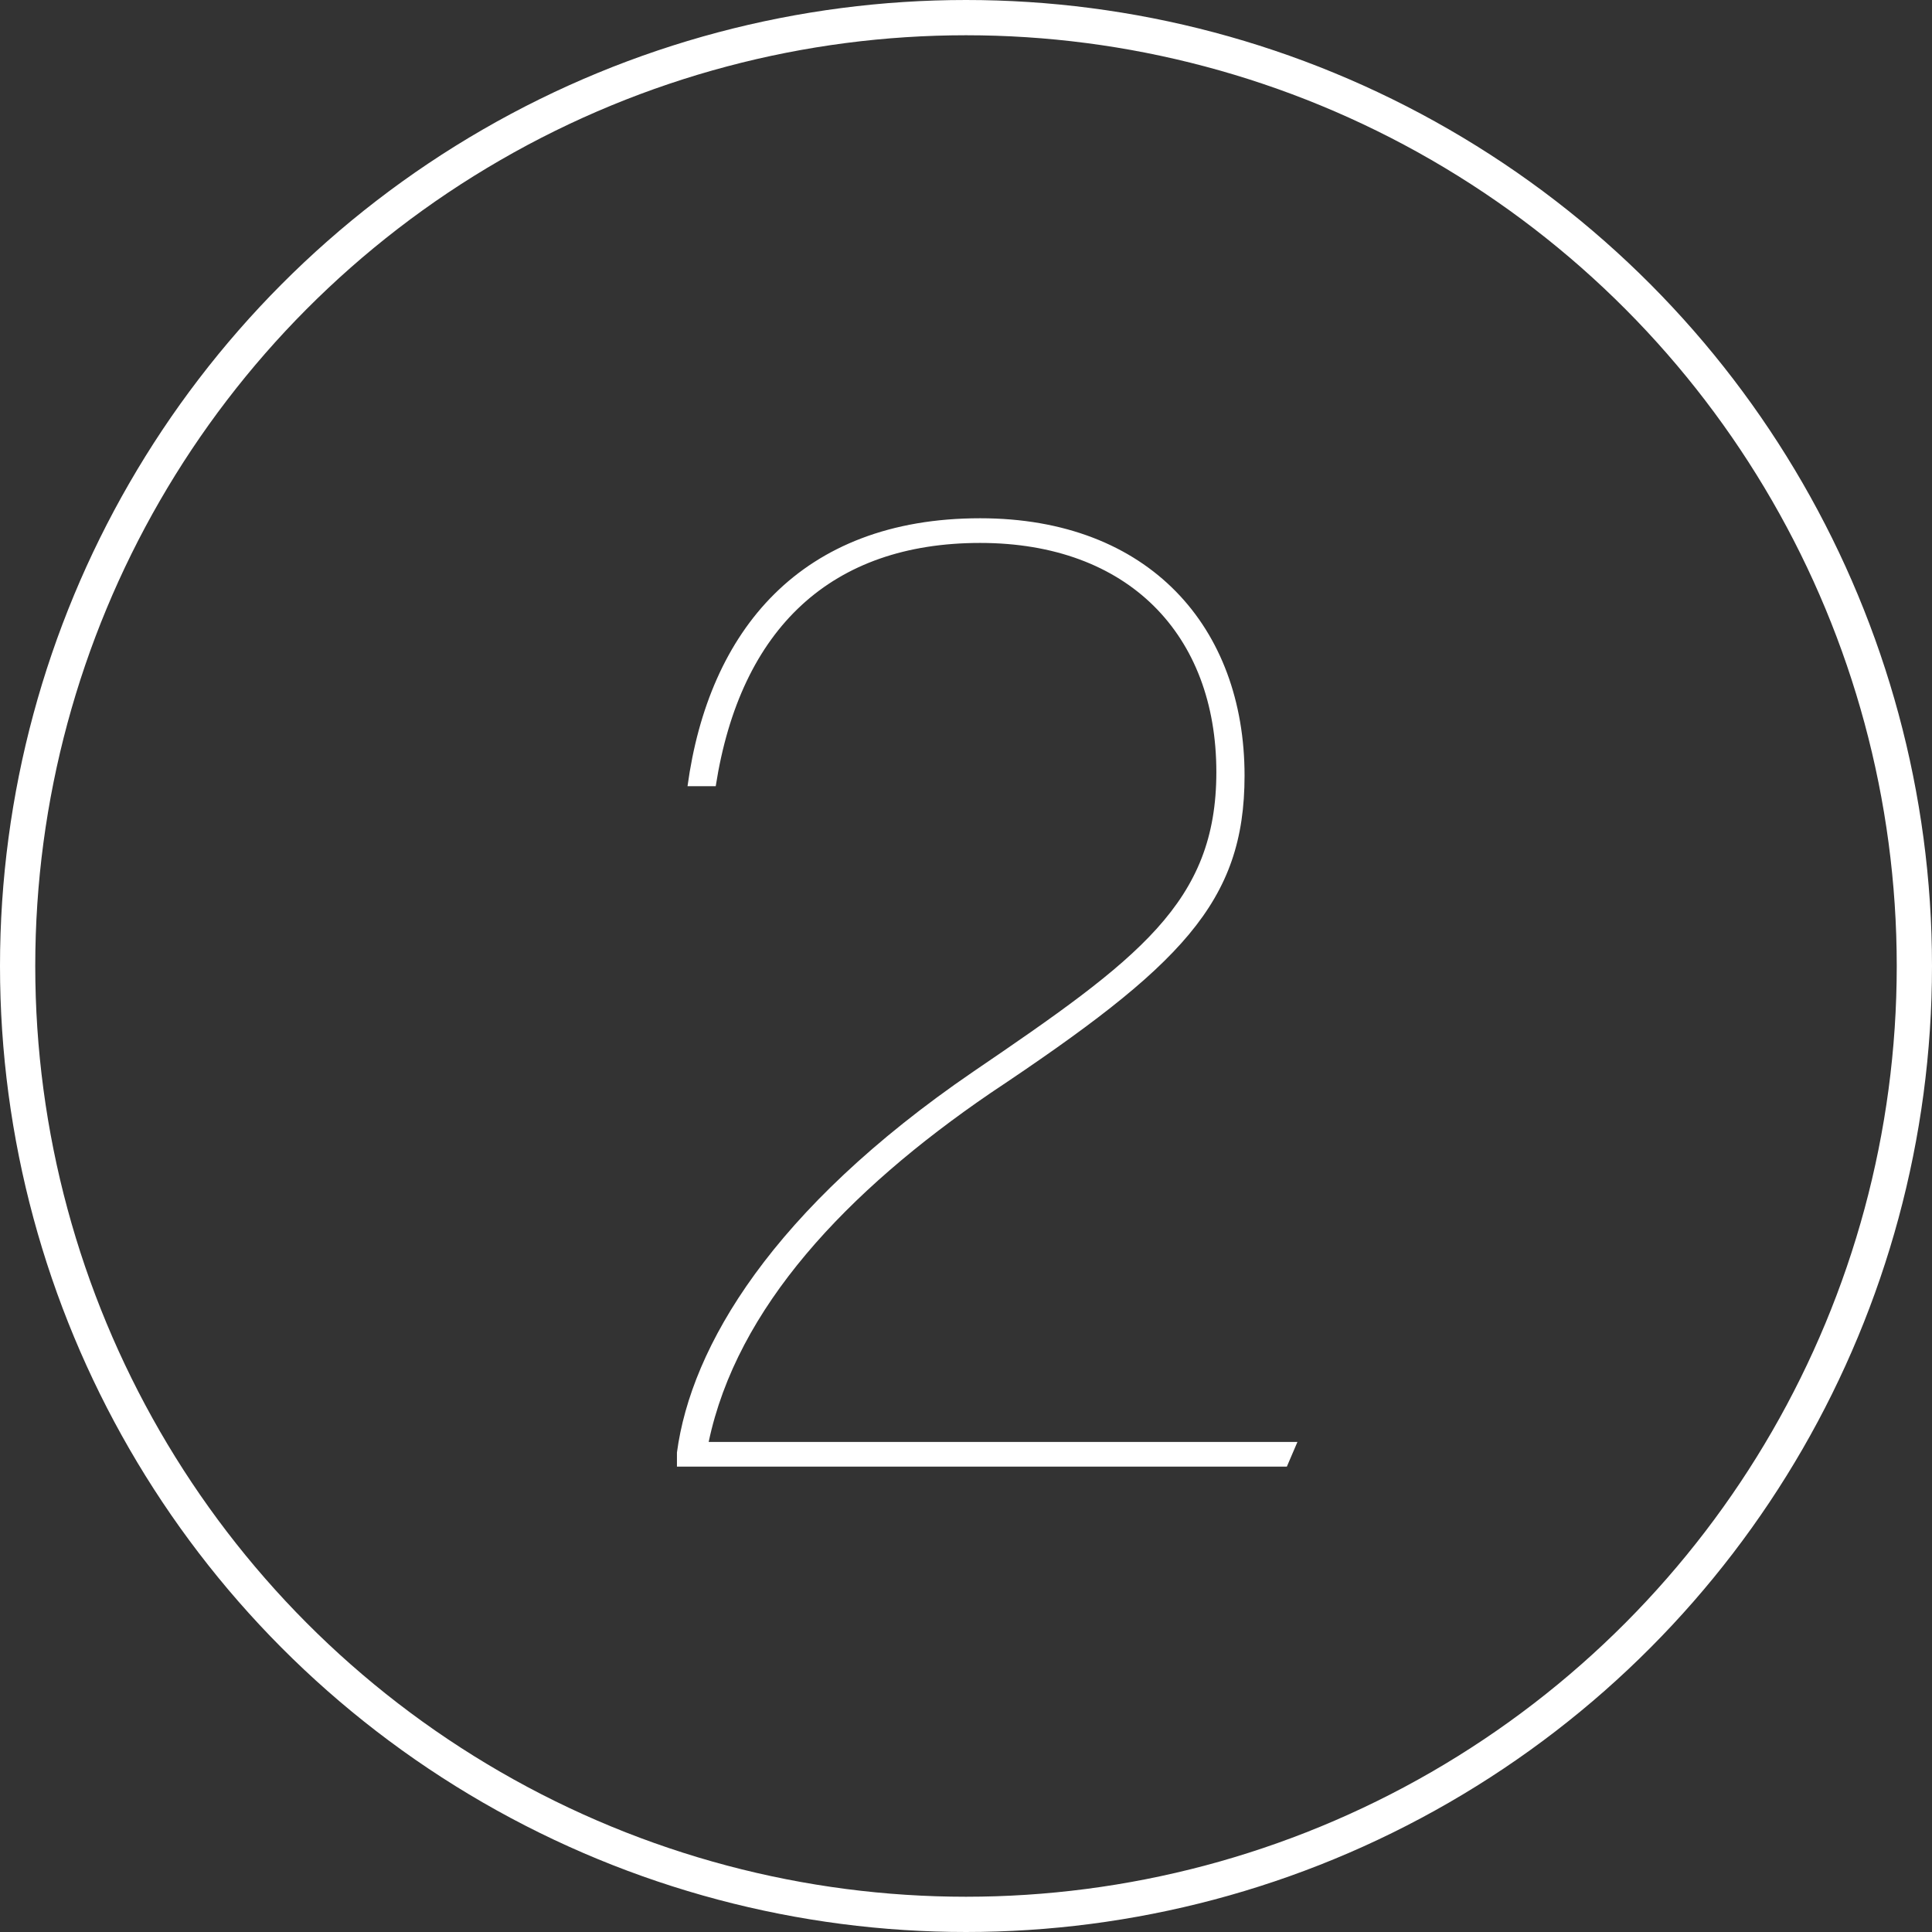
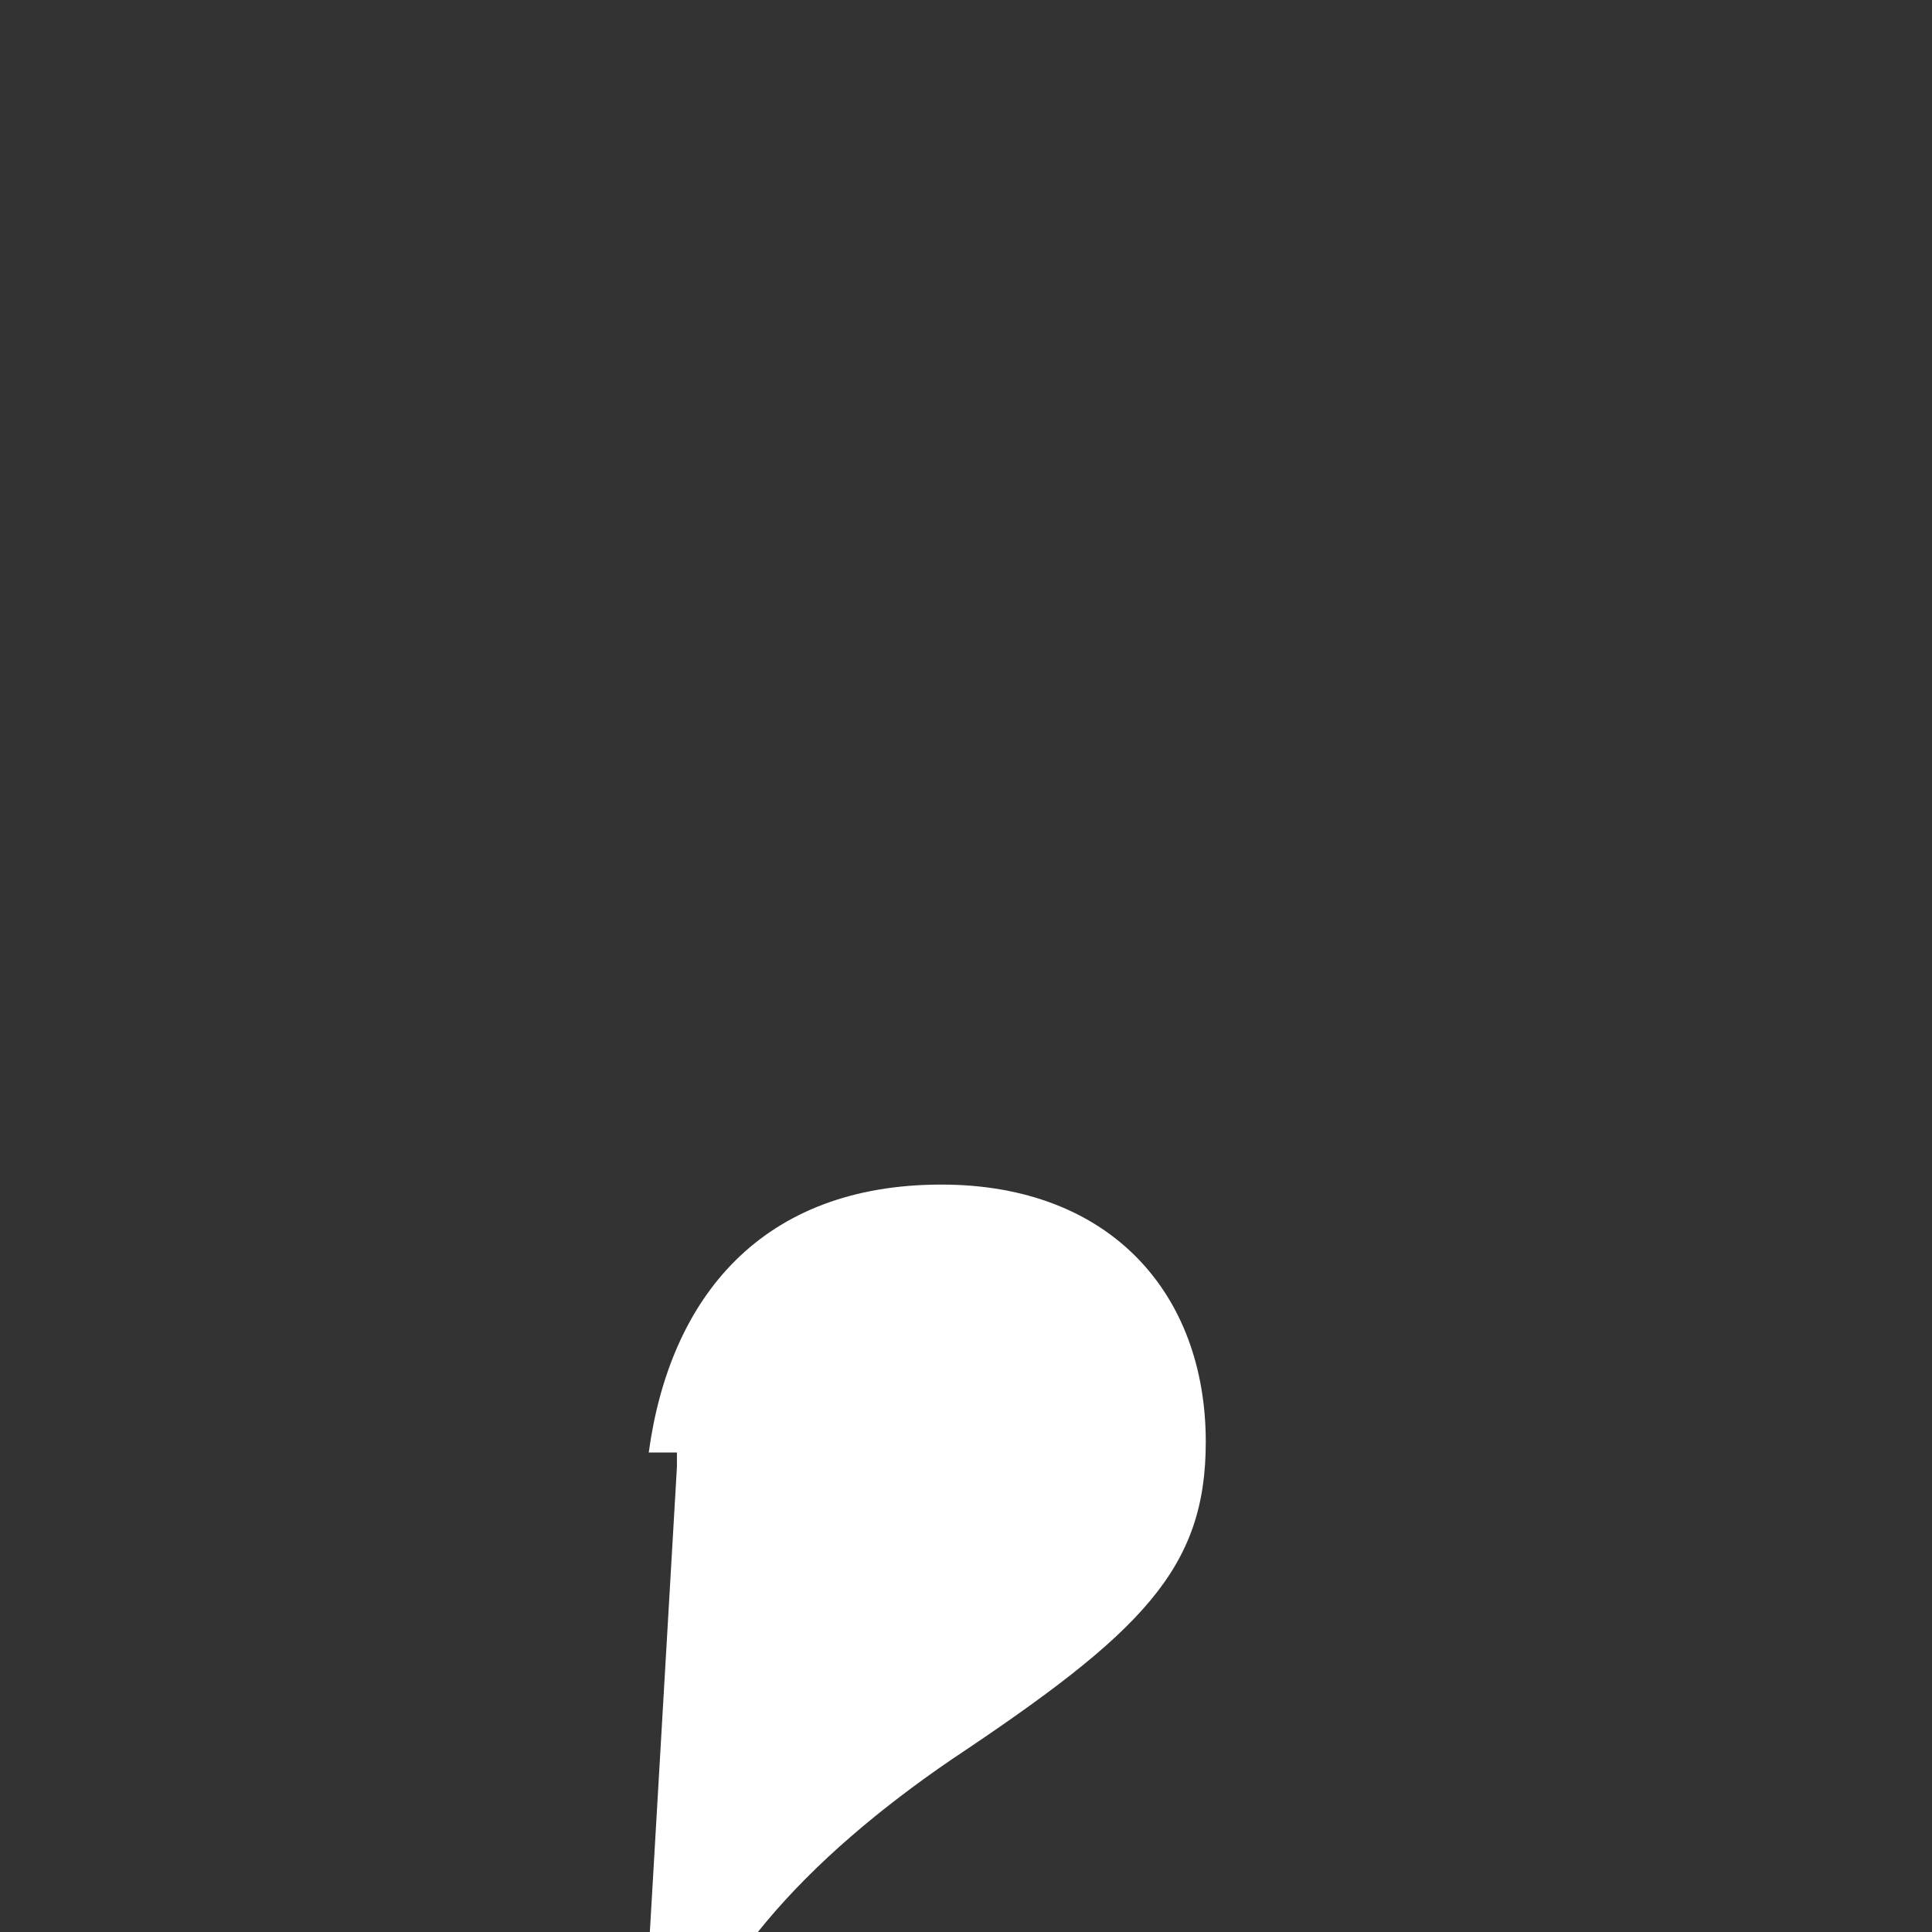
<svg xmlns="http://www.w3.org/2000/svg" xmlns:ns1="http://www.inkscape.org/namespaces/inkscape" xmlns:ns2="http://sodipodi.sourceforge.net/DTD/sodipodi-0.dtd" width="15.466mm" height="15.466mm" viewBox="0 0 54.8 54.8" id="svg28162" version="1.1" ns1:version="0.91 r13725" ns2:docname="2.svg">
  <rect x="0" y="0" width="54.8" height="54.8" fill="#333333" stroke="none" />
  <defs id="defs28164" />
  <ns2:namedview id="base" pagecolor="#ffffff" bordercolor="#666666" borderopacity="1.0" ns1:pageopacity="0.0" ns1:pageshadow="2" ns1:zoom="0.35" ns1:cx="-253.31428" ns1:cy="258.82857" ns1:document-units="px" ns1:current-layer="layer1" showgrid="false" fit-margin-top="0" fit-margin-left="0" fit-margin-right="0" fit-margin-bottom="0" ns1:window-width="1366" ns1:window-height="705" ns1:window-x="-8" ns1:window-y="-8" ns1:window-maximized="1" />
  <g ns1:label="Vrstva 1" ns1:groupmode="layer" id="layer1" transform="translate(-141.171,-736.391)">
-     <circle style="fill:none;stroke:#ffffff;stroke-miterlimit:10" id="circle4351" r="26.9" cy="763.791" cx="168.571" class="st20" />
-     <path style="fill:#ffffff" ns1:connector-curvature="0" id="path5797" d="m 160.372,777.991 0,-0.4 c 0.4,-3 2.7,-6.9 8.4,-10.8 4.7,-3.2 6.9,-4.8 6.9,-8.5 0,-3.9 -2.5,-6.5 -6.7,-6.5 -4.2,0 -6.8,2.4 -7.5,6.9 l -0.8,0 c 0.6,-4.4 3.2,-7.6 8.3,-7.6 4.8,0 7.5,3.1 7.5,7.3 0,3.6 -1.8,5.4 -7.2,9 -4.1,2.8 -7.2,6.1 -8,9.9 l 16.7,0 -0.3,0.7 -17.3,0 z" class="st2" />
+     <path style="fill:#ffffff" ns1:connector-curvature="0" id="path5797" d="m 160.372,777.991 0,-0.4 l -0.8,0 c 0.6,-4.4 3.2,-7.6 8.3,-7.6 4.8,0 7.5,3.1 7.5,7.3 0,3.6 -1.8,5.4 -7.2,9 -4.1,2.8 -7.2,6.1 -8,9.9 l 16.7,0 -0.3,0.7 -17.3,0 z" class="st2" />
  </g>
</svg>